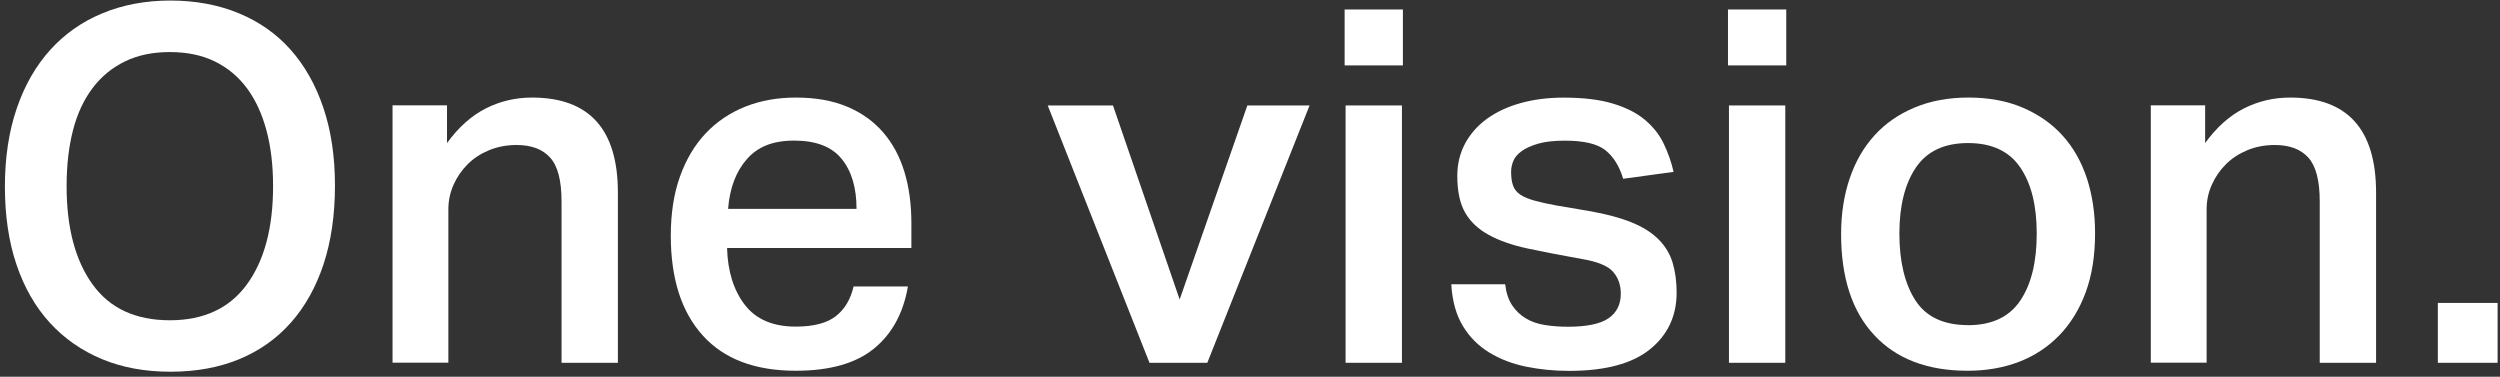
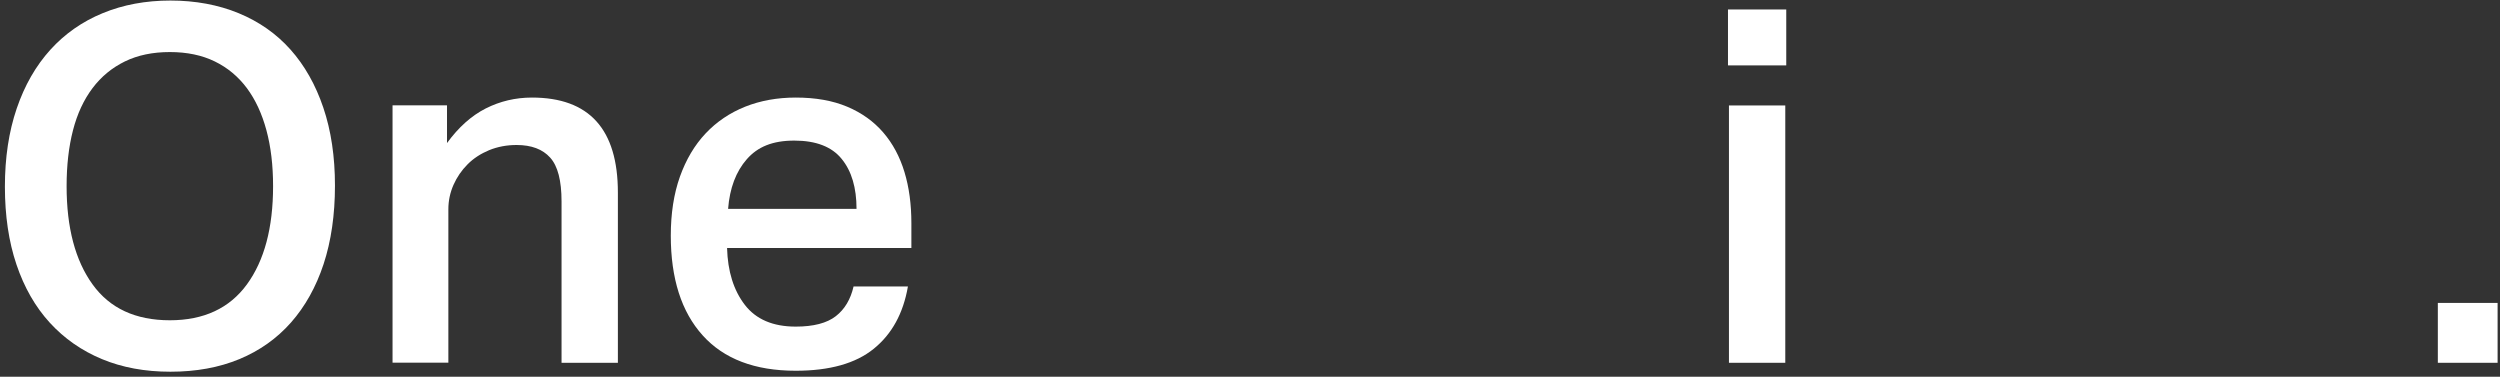
<svg xmlns="http://www.w3.org/2000/svg" width="438" height="66" viewBox="0 0 438 66" fill="none">
  <rect x="0" y="0" width="438" height="66" fill="#333333" stroke="none" />
  <path d="M29.846 65.125C25.398 65.125 21.403 64.388 17.86 62.914C14.317 61.44 11.273 59.32 8.726 56.542C6.19 53.764 4.244 50.373 2.885 46.348C1.527 42.334 0.859 37.775 0.859 32.695C0.859 27.615 1.55 23.046 2.931 18.998C4.312 14.95 6.281 11.525 8.816 8.724C11.352 5.924 14.408 3.78 17.996 2.306C21.572 0.832 25.523 0.095 29.858 0.095C34.193 0.095 38.222 0.832 41.799 2.306C45.375 3.78 48.409 5.901 50.888 8.679C53.366 11.457 55.29 14.848 56.649 18.873C58.007 22.887 58.686 27.445 58.686 32.525C58.686 37.605 58.018 42.254 56.694 46.268C55.37 50.282 53.457 53.696 50.989 56.496C48.511 59.297 45.5 61.44 41.946 62.914C38.392 64.388 34.362 65.125 29.869 65.125H29.846ZM29.756 56.111C35.698 56.111 40.203 54.013 43.259 49.829C46.315 45.633 47.843 39.907 47.843 32.616C47.843 28.976 47.458 25.71 46.677 22.819C45.896 19.927 44.764 17.478 43.259 15.448C41.753 13.43 39.886 11.865 37.633 10.765C35.381 9.665 32.755 9.121 29.756 9.121C26.756 9.121 24.13 9.665 21.878 10.765C19.626 11.865 17.735 13.419 16.207 15.448C14.679 17.478 13.536 19.927 12.789 22.819C12.042 25.71 11.669 28.976 11.669 32.616C11.669 39.896 13.185 45.633 16.219 49.829C19.241 54.024 23.757 56.111 29.767 56.111H29.756Z" fill="white" />
  <path d="M78.315 18.476V25.064C80.341 22.286 82.605 20.268 85.106 18.998C87.619 17.728 90.313 17.093 93.199 17.093C103.239 17.093 108.253 22.638 108.253 33.739V63.561H98.383V35.292C98.383 31.652 97.726 29.09 96.391 27.616C95.067 26.141 93.108 25.404 90.505 25.404C88.773 25.404 87.177 25.71 85.695 26.311C84.223 26.924 82.967 27.74 81.926 28.784C80.884 29.827 80.058 31.029 79.458 32.378C78.858 33.739 78.553 35.167 78.553 36.664V63.538H68.773V18.453H78.292L78.315 18.476Z" fill="white" />
  <path d="M159.063 50.215C158.248 54.898 156.267 58.526 153.086 61.1C149.917 63.674 145.356 64.955 139.414 64.955C132.26 64.955 126.827 62.892 123.103 58.753C119.38 54.625 117.523 48.797 117.523 41.279C117.523 37.401 118.055 33.965 119.119 30.961C120.195 27.956 121.689 25.427 123.624 23.375C125.56 21.322 127.869 19.769 130.551 18.692C133.234 17.626 136.188 17.093 139.425 17.093C142.888 17.093 145.888 17.626 148.423 18.692C150.959 19.758 153.064 21.266 154.739 23.205C156.414 25.144 157.648 27.457 158.463 30.144C159.278 32.831 159.674 35.825 159.674 39.113V43.445H127.382C127.495 47.55 128.536 50.872 130.495 53.412C132.453 55.952 135.429 57.222 139.414 57.222C142.526 57.222 144.869 56.61 146.431 55.397C147.993 54.183 149.023 52.448 149.544 50.192H159.063V50.215ZM150.064 36.596C150.064 32.9 149.204 29.974 147.461 27.842C145.729 25.699 142.956 24.633 139.153 24.633C135.35 24.633 132.747 25.722 130.845 27.888C128.944 30.053 127.846 32.956 127.563 36.596H150.064Z" fill="white" />
-   <path d="M194.994 18.476L206.675 52.471L218.537 18.476H229.437L211.519 63.561H201.389L183.562 18.476H194.983H194.994Z" fill="white" />
-   <path d="M245.787 1.66V11.457H235.578V1.66H245.787ZM245.618 18.476V63.56H235.748V18.476H245.618Z" fill="white" />
-   <path d="M263.705 49.783C263.875 51.291 264.283 52.516 264.916 53.468C265.55 54.421 266.343 55.192 267.305 55.77C268.255 56.348 269.365 56.734 270.632 56.938C271.9 57.142 273.258 57.244 274.707 57.244C277.989 57.244 280.355 56.757 281.804 55.77C283.241 54.784 283.966 53.343 283.966 51.438C283.966 49.942 283.513 48.66 282.619 47.629C281.725 46.585 279.891 45.837 277.129 45.372C273.552 44.737 270.406 44.125 267.689 43.547C264.973 42.968 262.698 42.174 260.853 41.165C258.997 40.156 257.616 38.852 256.699 37.265C255.782 35.677 255.318 33.523 255.318 30.801C255.318 28.726 255.782 26.832 256.699 25.12C257.627 23.419 258.906 21.968 260.547 20.789C262.189 19.61 264.147 18.691 266.433 18.056C268.708 17.421 271.21 17.104 273.915 17.104C277.378 17.104 280.264 17.444 282.573 18.147C284.882 18.838 286.761 19.791 288.199 21.004C289.636 22.218 290.734 23.601 291.481 25.166C292.228 26.73 292.817 28.375 293.213 30.11L284.384 31.323C283.694 29.066 282.641 27.388 281.226 26.288C279.812 25.188 277.457 24.644 274.175 24.644C272.273 24.644 270.712 24.814 269.5 25.166C268.289 25.517 267.327 25.948 266.603 26.47C265.878 26.991 265.392 27.57 265.131 28.205C264.871 28.84 264.747 29.475 264.747 30.11C264.747 31.096 264.86 31.901 265.098 32.536C265.324 33.171 265.743 33.693 266.354 34.101C266.954 34.509 267.78 34.849 268.821 35.144C269.863 35.439 271.153 35.722 272.715 36.006L278.34 36.958C281.34 37.48 283.841 38.149 285.833 38.954C287.825 39.759 289.41 40.757 290.587 41.948C291.775 43.138 292.59 44.51 293.054 46.064C293.518 47.629 293.745 49.364 293.745 51.268C293.745 55.373 292.183 58.684 289.07 61.202C285.958 63.719 281.226 64.978 274.877 64.978C272.273 64.978 269.783 64.728 267.384 64.24C264.984 63.753 262.845 62.925 260.932 61.769C259.031 60.612 257.48 59.07 256.303 57.131C255.126 55.192 254.435 52.754 254.266 49.806H263.705V49.783Z" fill="white" />
  <path d="M312.952 1.66V11.457H302.742V1.66H312.952ZM312.782 18.476V63.56H302.912V18.476H312.782Z" fill="white" />
-   <path d="M344.713 64.955C337.673 64.955 332.229 62.868 328.358 58.707C324.487 54.546 322.562 48.649 322.562 41.018C322.562 37.435 323.072 34.169 324.079 31.221C325.087 28.273 326.547 25.755 328.448 23.68C330.35 21.594 332.693 19.984 335.466 18.827C338.227 17.671 341.374 17.092 344.894 17.092C348.414 17.092 351.651 17.682 354.413 18.872C357.175 20.063 359.506 21.685 361.385 23.771C363.264 25.858 364.668 28.352 365.63 31.266C366.58 34.192 367.056 37.378 367.056 40.848C367.056 44.782 366.513 48.23 365.415 51.212C364.317 54.194 362.766 56.7 360.785 58.752C358.793 60.805 356.439 62.347 353.734 63.39C351.017 64.433 348.018 64.955 344.736 64.955H344.713ZM344.804 56.972C348.957 56.972 352.002 55.543 353.938 52.686C355.873 49.828 356.835 45.905 356.835 40.939C356.835 35.972 355.873 32.151 353.938 29.316C352.002 26.481 348.957 25.064 344.804 25.064C340.65 25.064 337.605 26.492 335.669 29.35C333.734 32.207 332.772 36.074 332.772 40.927C332.772 45.78 333.711 49.738 335.579 52.629C337.458 55.521 340.525 56.961 344.804 56.961V56.972Z" fill="white" />
-   <path d="M386.339 18.476V25.064C388.354 22.286 390.629 20.268 393.13 18.998C395.643 17.728 398.337 17.093 401.223 17.093C411.263 17.093 416.288 22.638 416.288 33.739V63.561H406.418V35.292C406.418 31.652 405.751 29.09 404.426 27.616C403.091 26.141 401.144 25.404 398.541 25.404C396.809 25.404 395.213 25.71 393.742 26.311C392.27 26.924 391.014 27.74 389.973 28.784C388.931 29.827 388.105 31.029 387.505 32.378C386.894 33.739 386.6 35.167 386.6 36.664V63.538H376.82V18.453H386.339V18.476Z" fill="white" />
  <path d="M437.579 53.072H427.109V63.56H437.579V53.072Z" fill="white" />
</svg>